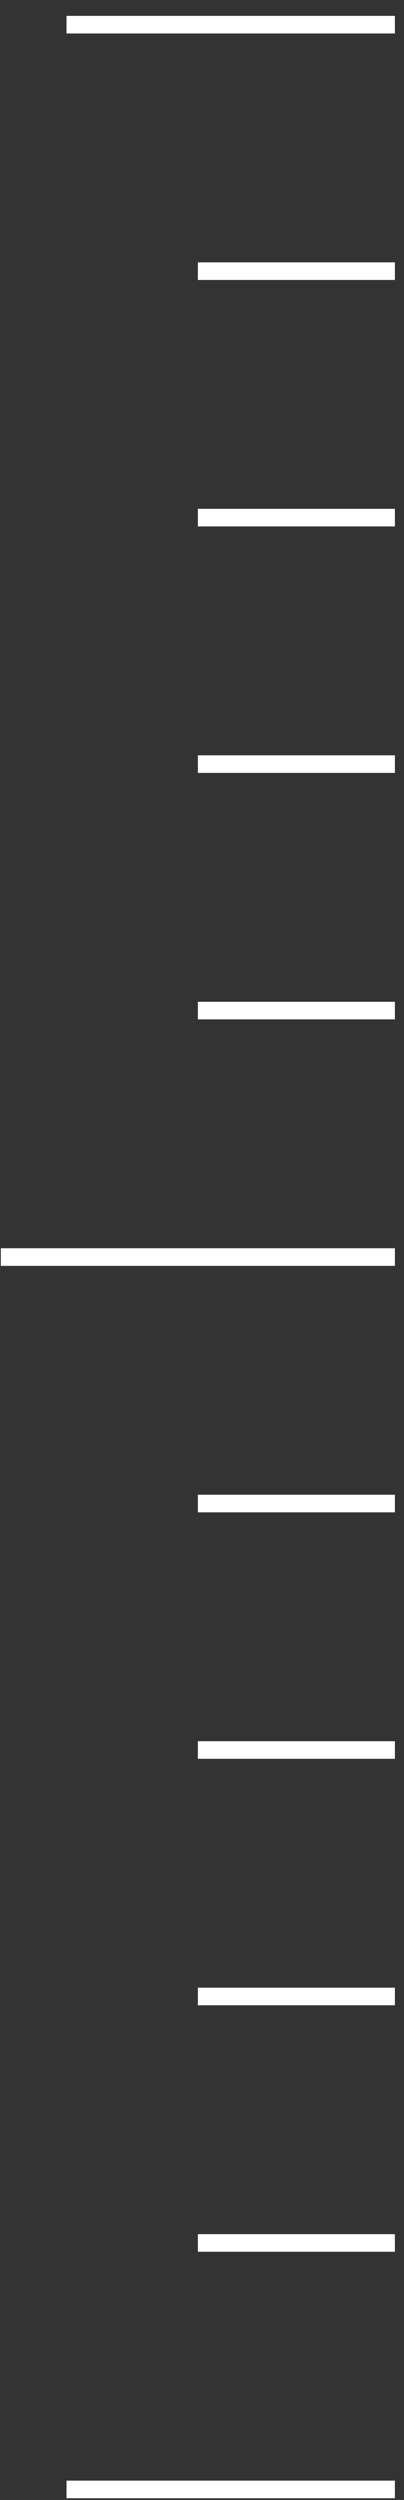
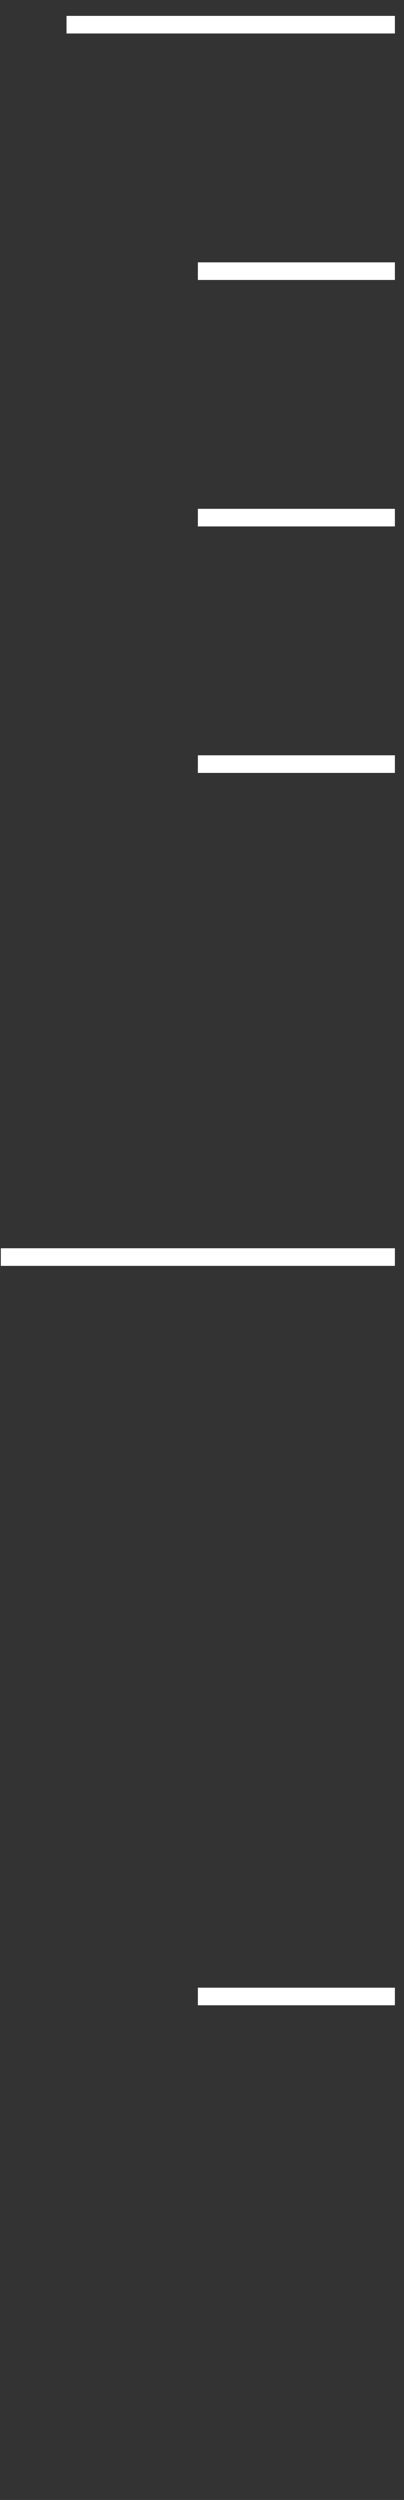
<svg xmlns="http://www.w3.org/2000/svg" width="23" height="142" viewBox="0 0 23 142" fill="none">
  <rect x="0" y="0" width="23" height="142" fill="#333333" stroke="none" />
  <line x1="3.787" y1="1.402" x2="22.481" y2="1.402" stroke="white" />
  <line x1="11.265" y1="15.402" x2="22.481" y2="15.402" stroke="white" />
  <line x1="11.265" y1="29.402" x2="22.481" y2="29.402" stroke="white" />
  <line x1="11.265" y1="43.402" x2="22.481" y2="43.402" stroke="white" />
-   <line x1="11.265" y1="57.402" x2="22.481" y2="57.402" stroke="white" />
  <line x1="0.048" y1="71.402" x2="22.481" y2="71.402" stroke="white" />
-   <line x1="11.265" y1="85.402" x2="22.481" y2="85.402" stroke="white" />
-   <line x1="11.265" y1="99.402" x2="22.481" y2="99.402" stroke="white" />
  <line x1="11.265" y1="113.402" x2="22.481" y2="113.402" stroke="white" />
-   <line x1="11.265" y1="127.402" x2="22.481" y2="127.402" stroke="white" />
-   <line x1="3.787" y1="141.402" x2="22.481" y2="141.402" stroke="white" />
</svg>